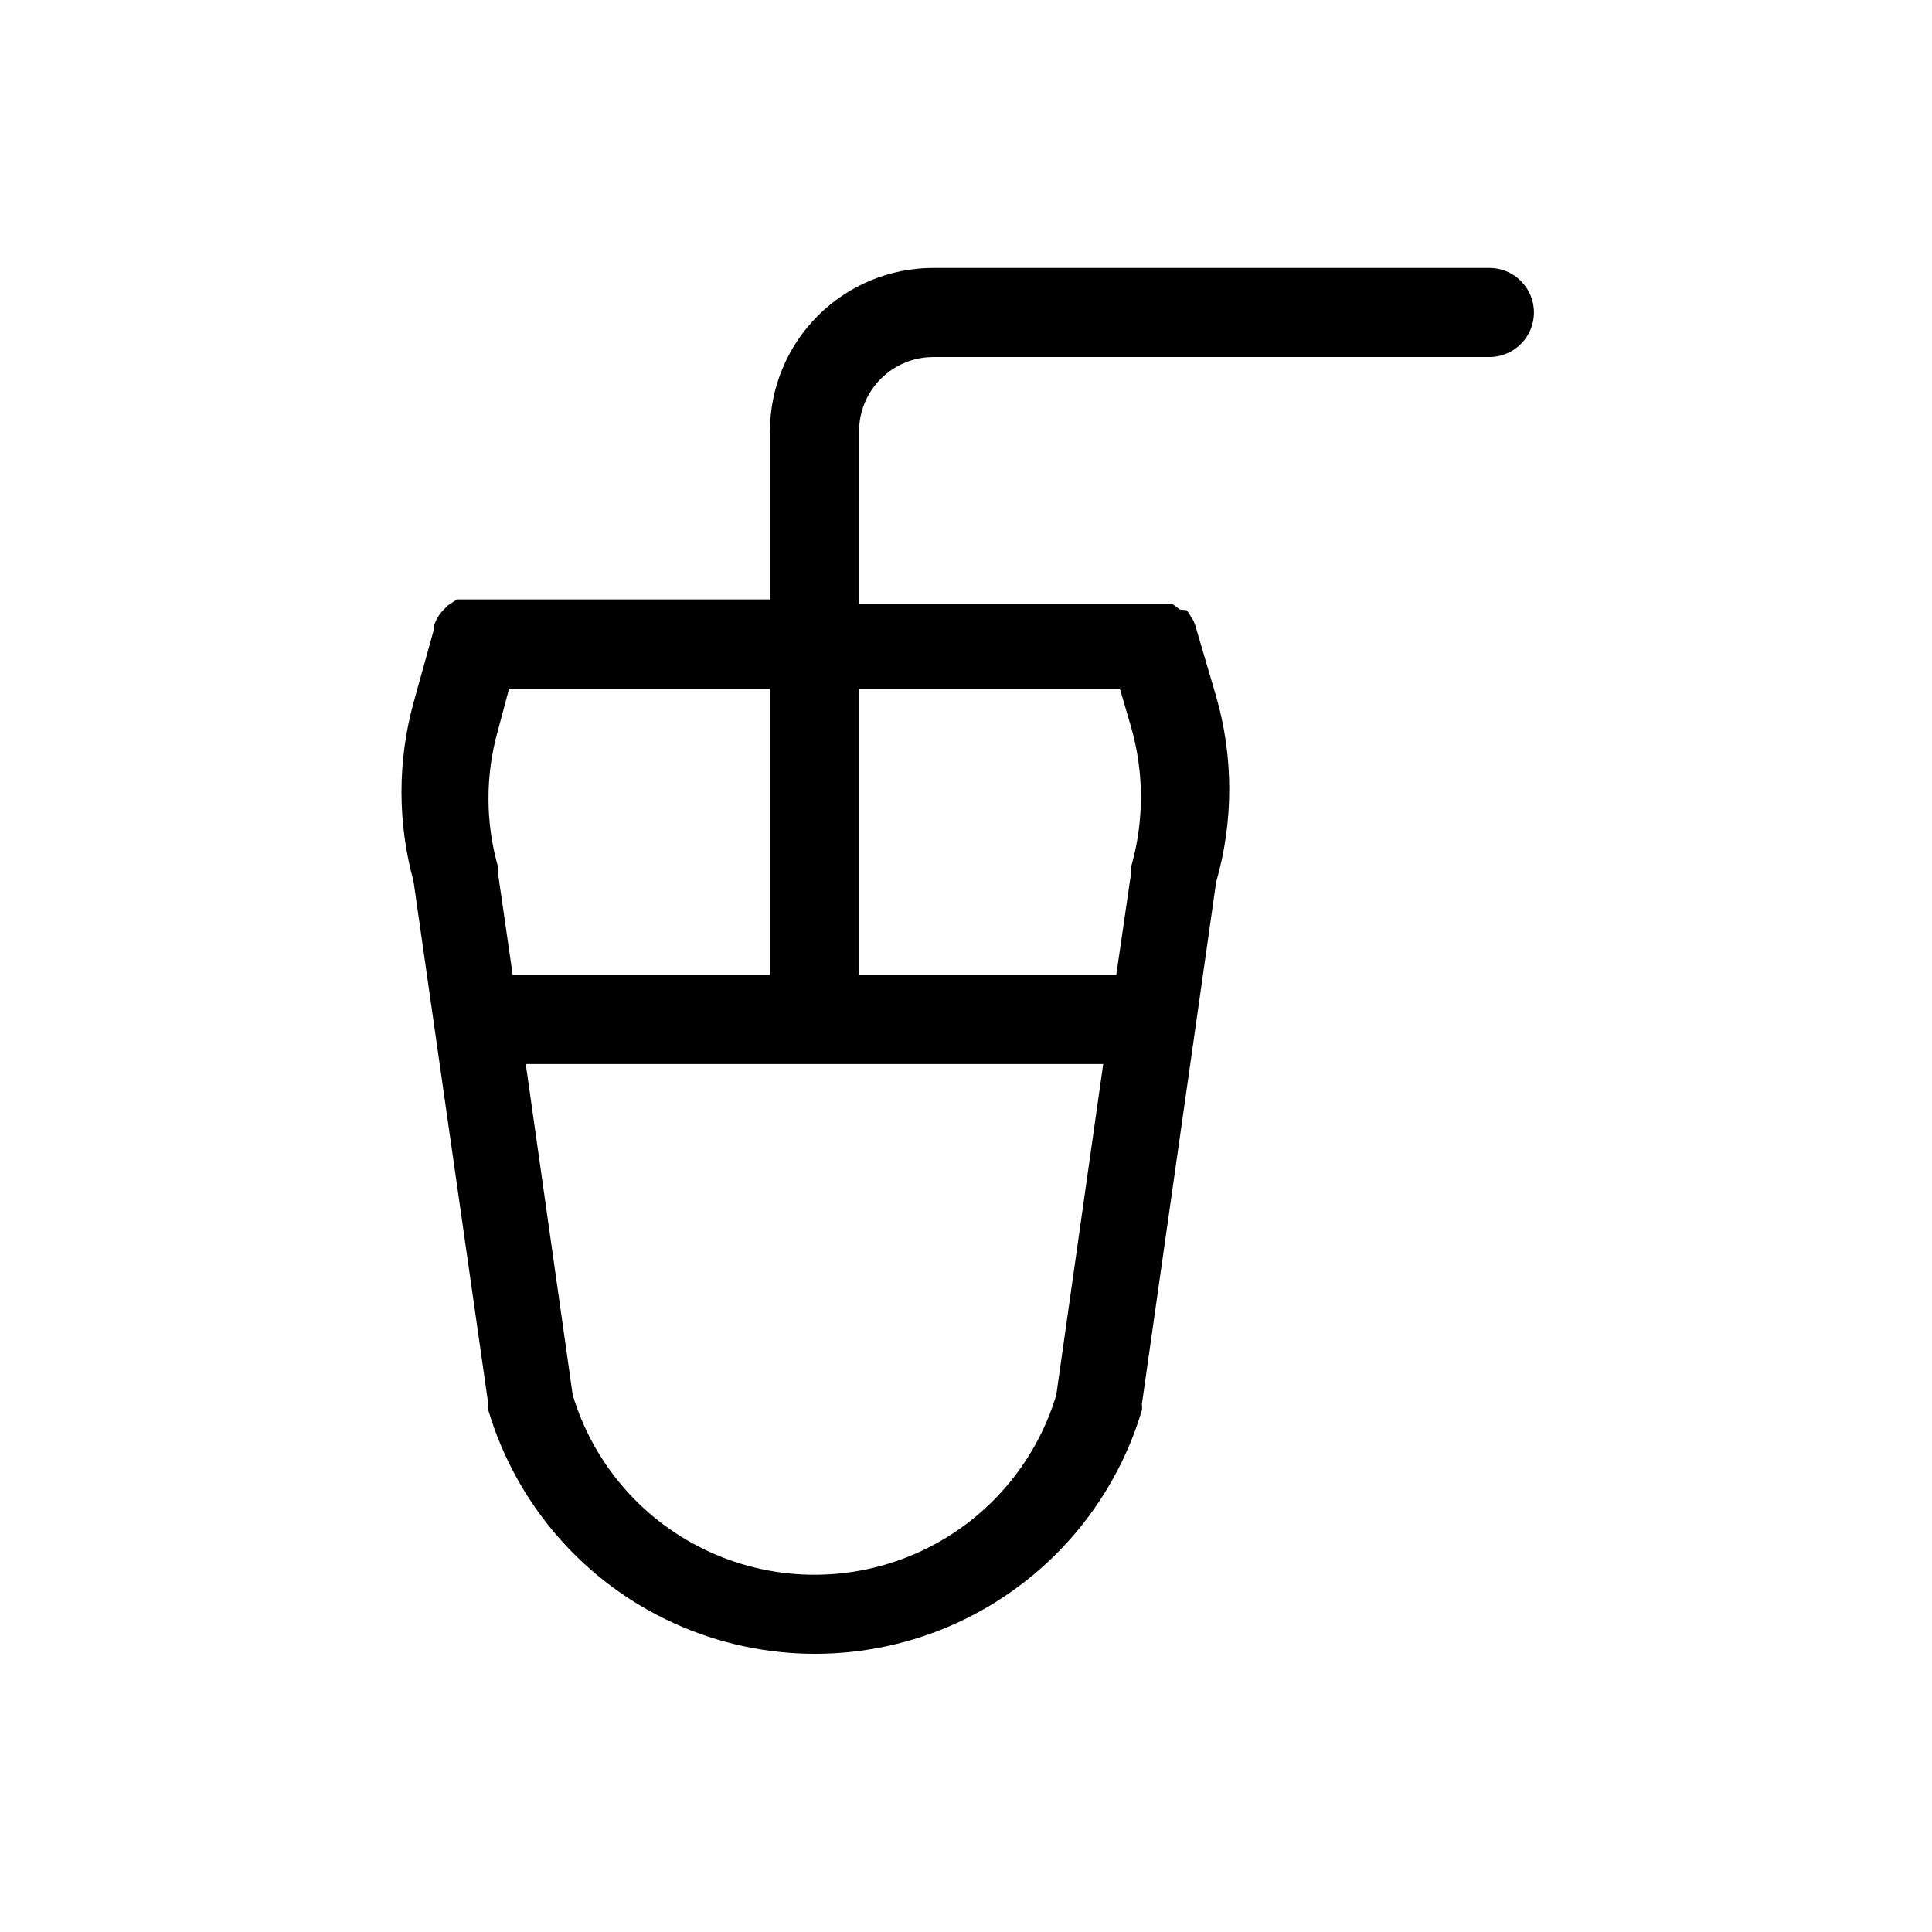
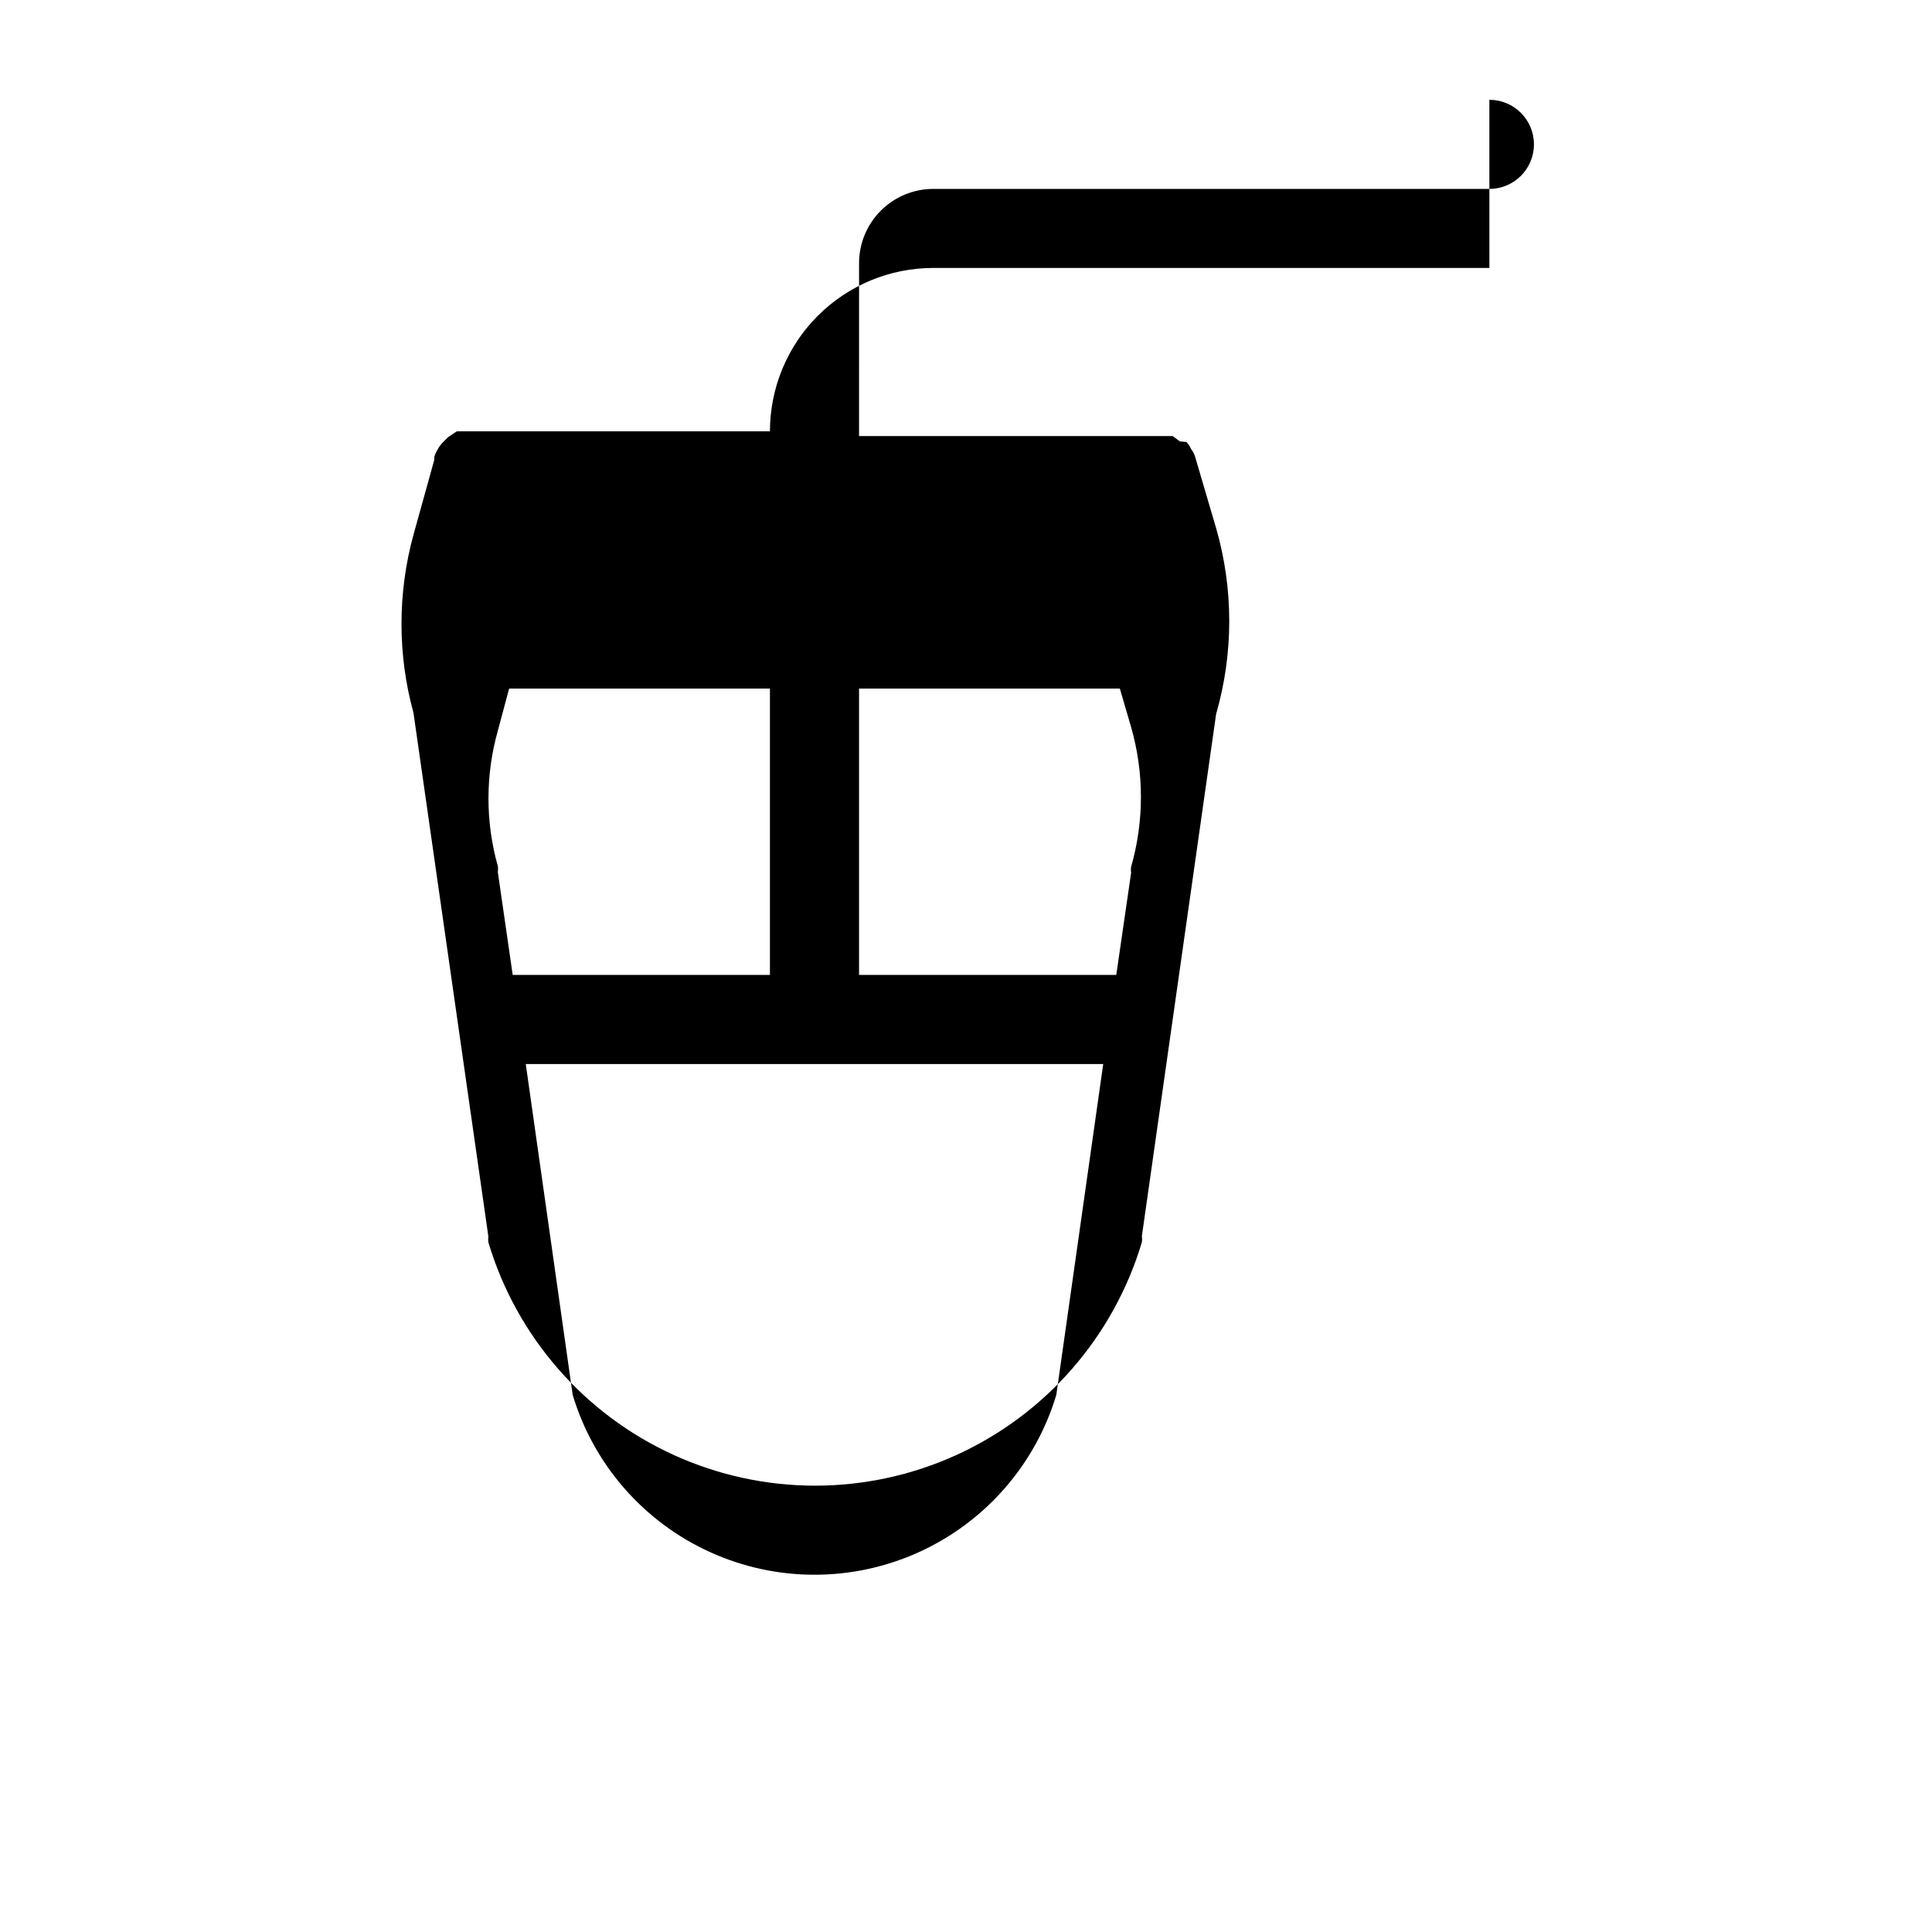
<svg xmlns="http://www.w3.org/2000/svg" fill="#000000" width="800px" height="800px" version="1.1" viewBox="144 144 512 512">
-   <path d="m538.7 215.01h-147.36c-11.484 0-22.496 4.559-30.617 12.68-8.117 8.121-12.68 19.133-12.68 30.613v44.559h-82.969l-2.363 1.574-1.258 1.258h-0.004c-0.555 0.562-1.031 1.195-1.414 1.891-0.41 0.633-0.727 1.324-0.945 2.047v0.789l-5.512 19.836c-4.238 15.457-4.238 31.773 0 47.23l19.836 138.7 0.004 0.004c-0.074 0.52-0.074 1.051 0 1.574 7.473 25.023 25.402 45.59 49.176 56.402 23.77 10.812 51.059 10.812 74.832 0 23.77-10.812 41.703-31.379 49.176-56.402 0.086-0.523 0.086-1.055 0-1.574l19.68-138.39c4.641-16.102 4.641-33.184 0-49.281l-5.512-18.734c-0.203-0.805-0.582-1.555-1.102-2.203-0.309-0.699-0.734-1.34-1.258-1.891l-1.734-0.156-1.891-1.418h-83.129l0.004-45.816c0-5.219 2.074-10.223 5.762-13.914 3.691-3.691 8.699-5.766 13.918-5.766h147.36c6.523 0 11.809-5.285 11.809-11.809 0-6.519-5.285-11.805-11.809-11.805zm-97.93 111.47 2.992 10.234v-0.004c3.461 12.09 3.461 24.91 0 37-0.086 0.52-0.086 1.051 0 1.574l-3.938 27.078h-68.168v-75.887zm-160.9 75.883-3.938-27.238c0.074-0.52 0.074-1.051 0-1.574-3.309-11.734-3.309-24.16 0-35.895l2.992-11.18h69.117v75.887zm144.06 111.31v0.004c-5.559 18.488-18.836 33.676-36.414 41.656-17.578 7.984-37.75 7.984-55.328 0-17.582-7.981-30.855-23.168-36.414-41.656l-12.438-87.695h153.03z" />
+   <path d="m538.7 215.01h-147.36c-11.484 0-22.496 4.559-30.617 12.68-8.117 8.121-12.68 19.133-12.68 30.613h-82.969l-2.363 1.574-1.258 1.258h-0.004c-0.555 0.562-1.031 1.195-1.414 1.891-0.41 0.633-0.727 1.324-0.945 2.047v0.789l-5.512 19.836c-4.238 15.457-4.238 31.773 0 47.23l19.836 138.7 0.004 0.004c-0.074 0.52-0.074 1.051 0 1.574 7.473 25.023 25.402 45.59 49.176 56.402 23.77 10.812 51.059 10.812 74.832 0 23.77-10.812 41.703-31.379 49.176-56.402 0.086-0.523 0.086-1.055 0-1.574l19.68-138.39c4.641-16.102 4.641-33.184 0-49.281l-5.512-18.734c-0.203-0.805-0.582-1.555-1.102-2.203-0.309-0.699-0.734-1.34-1.258-1.891l-1.734-0.156-1.891-1.418h-83.129l0.004-45.816c0-5.219 2.074-10.223 5.762-13.914 3.691-3.691 8.699-5.766 13.918-5.766h147.36c6.523 0 11.809-5.285 11.809-11.809 0-6.519-5.285-11.805-11.809-11.805zm-97.93 111.47 2.992 10.234v-0.004c3.461 12.09 3.461 24.91 0 37-0.086 0.52-0.086 1.051 0 1.574l-3.938 27.078h-68.168v-75.887zm-160.9 75.883-3.938-27.238c0.074-0.52 0.074-1.051 0-1.574-3.309-11.734-3.309-24.16 0-35.895l2.992-11.18h69.117v75.887zm144.06 111.31v0.004c-5.559 18.488-18.836 33.676-36.414 41.656-17.578 7.984-37.75 7.984-55.328 0-17.582-7.981-30.855-23.168-36.414-41.656l-12.438-87.695h153.03z" />
</svg>